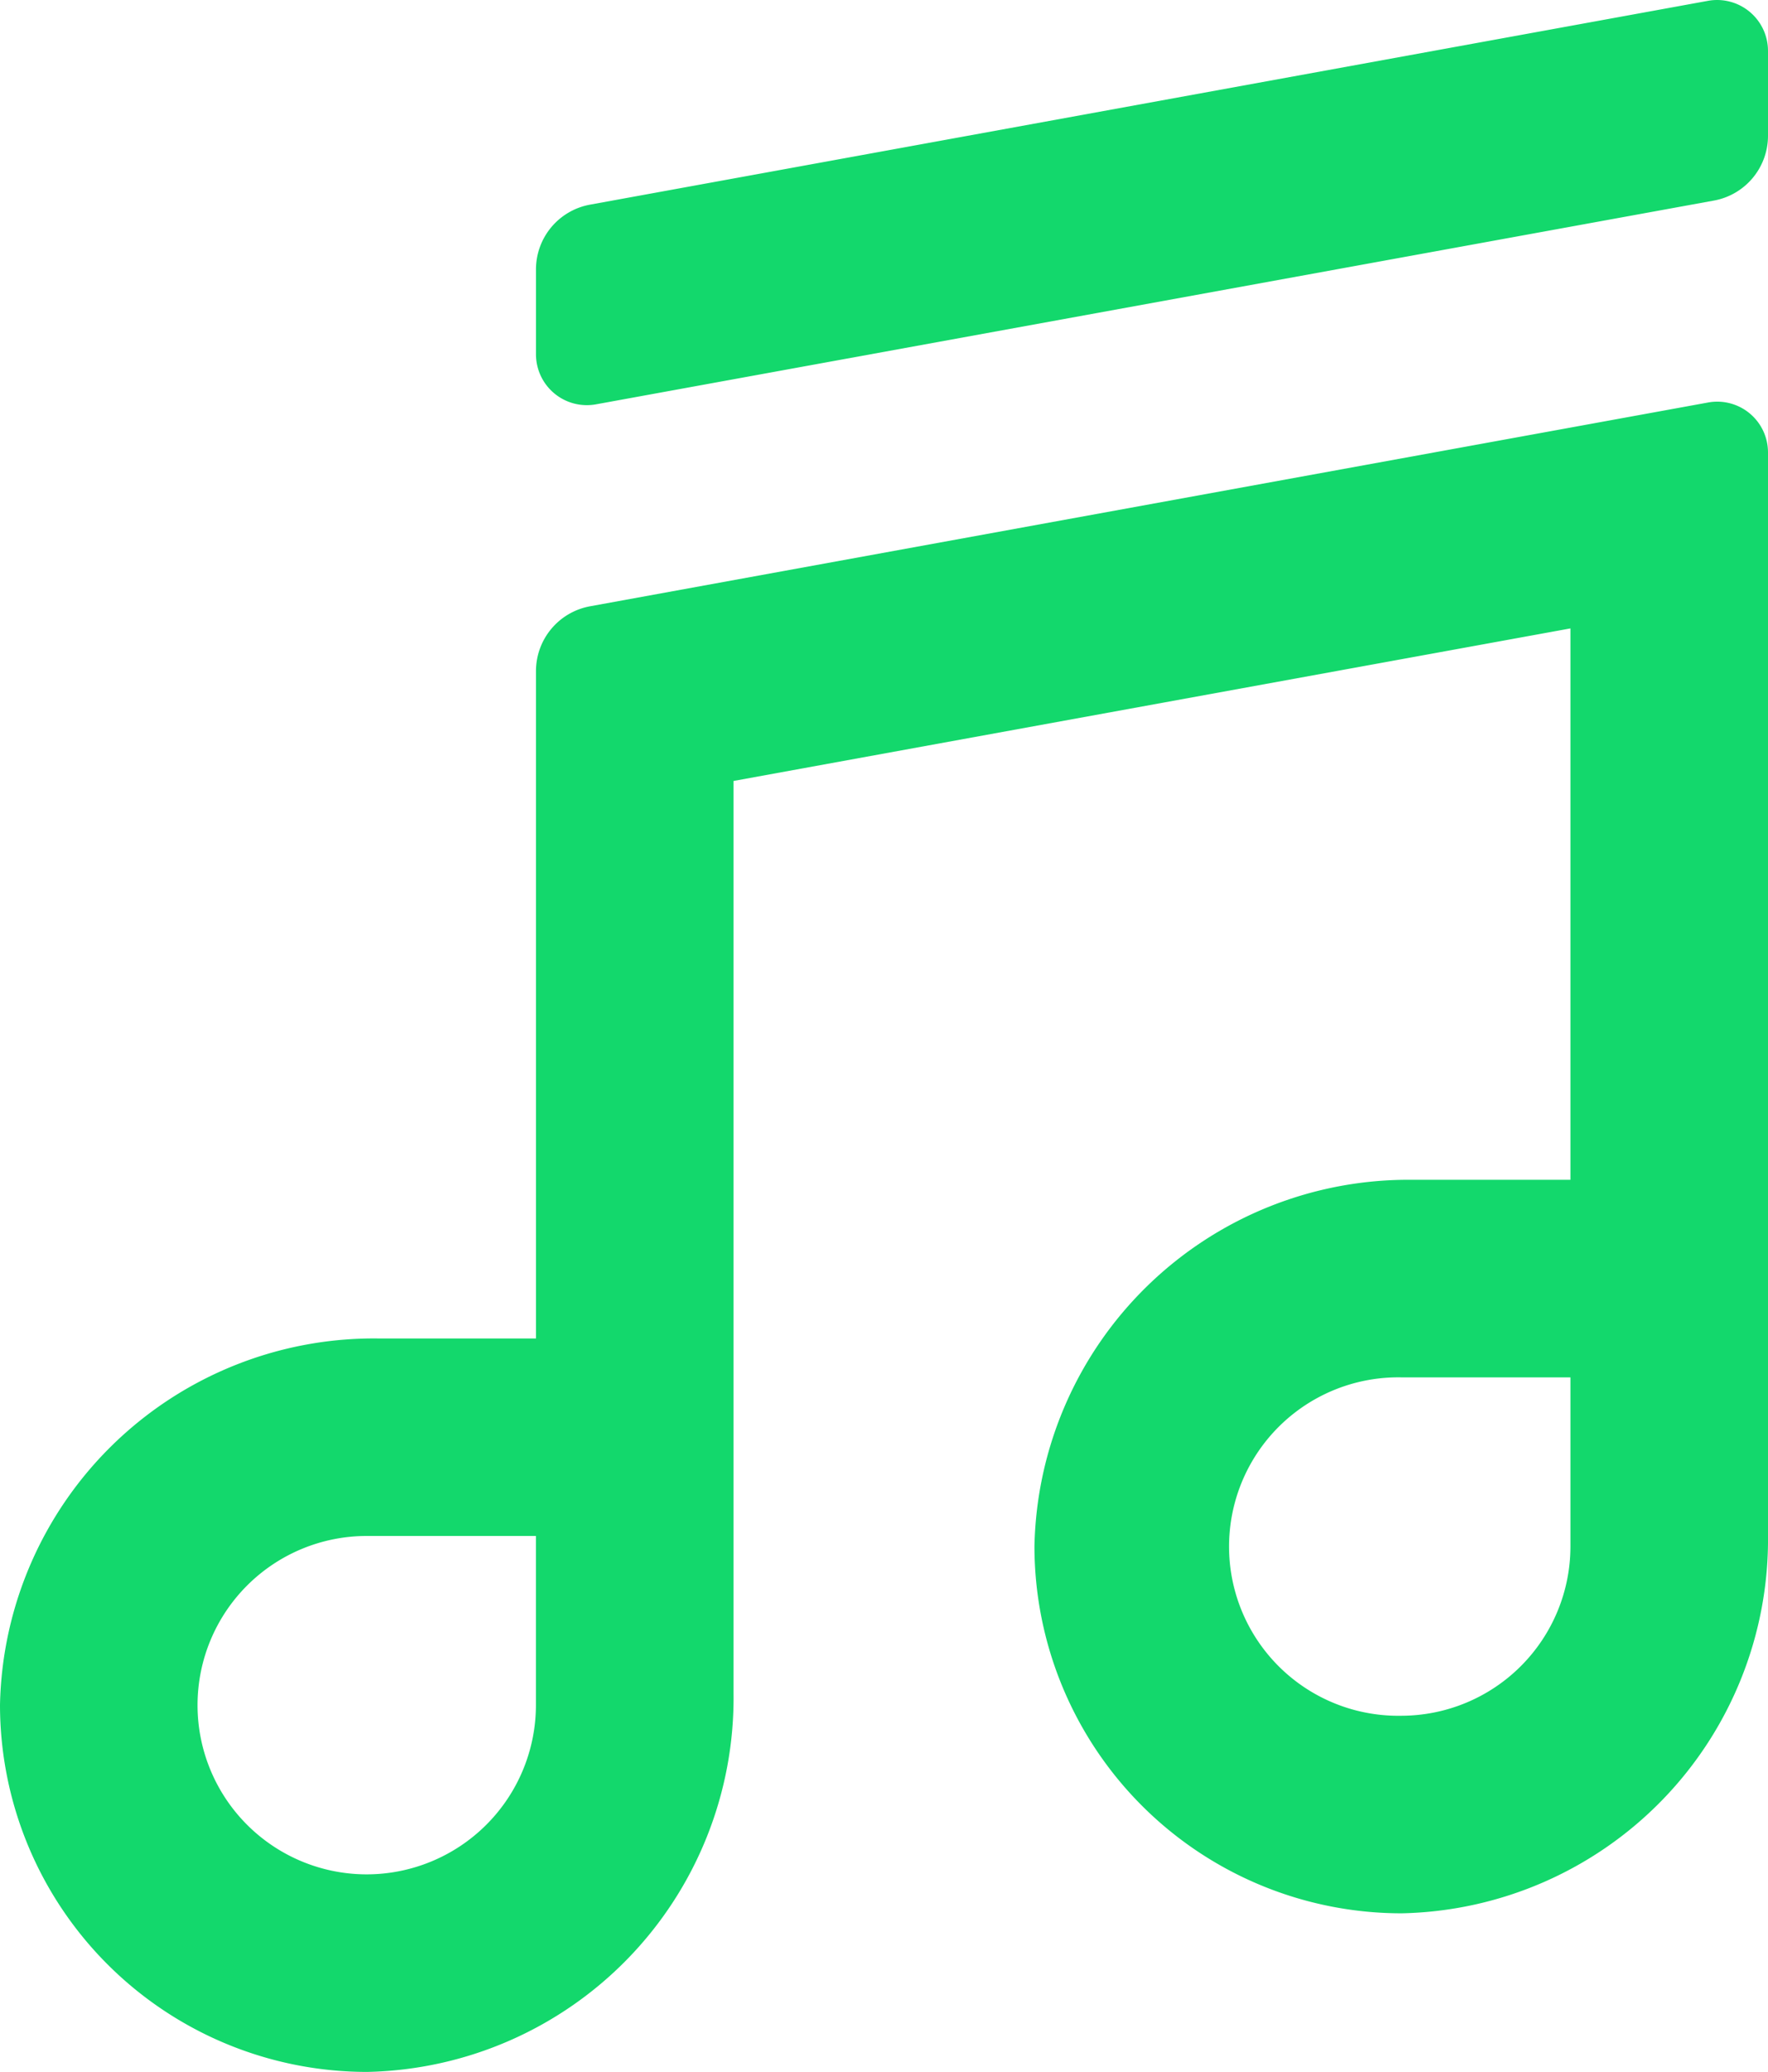
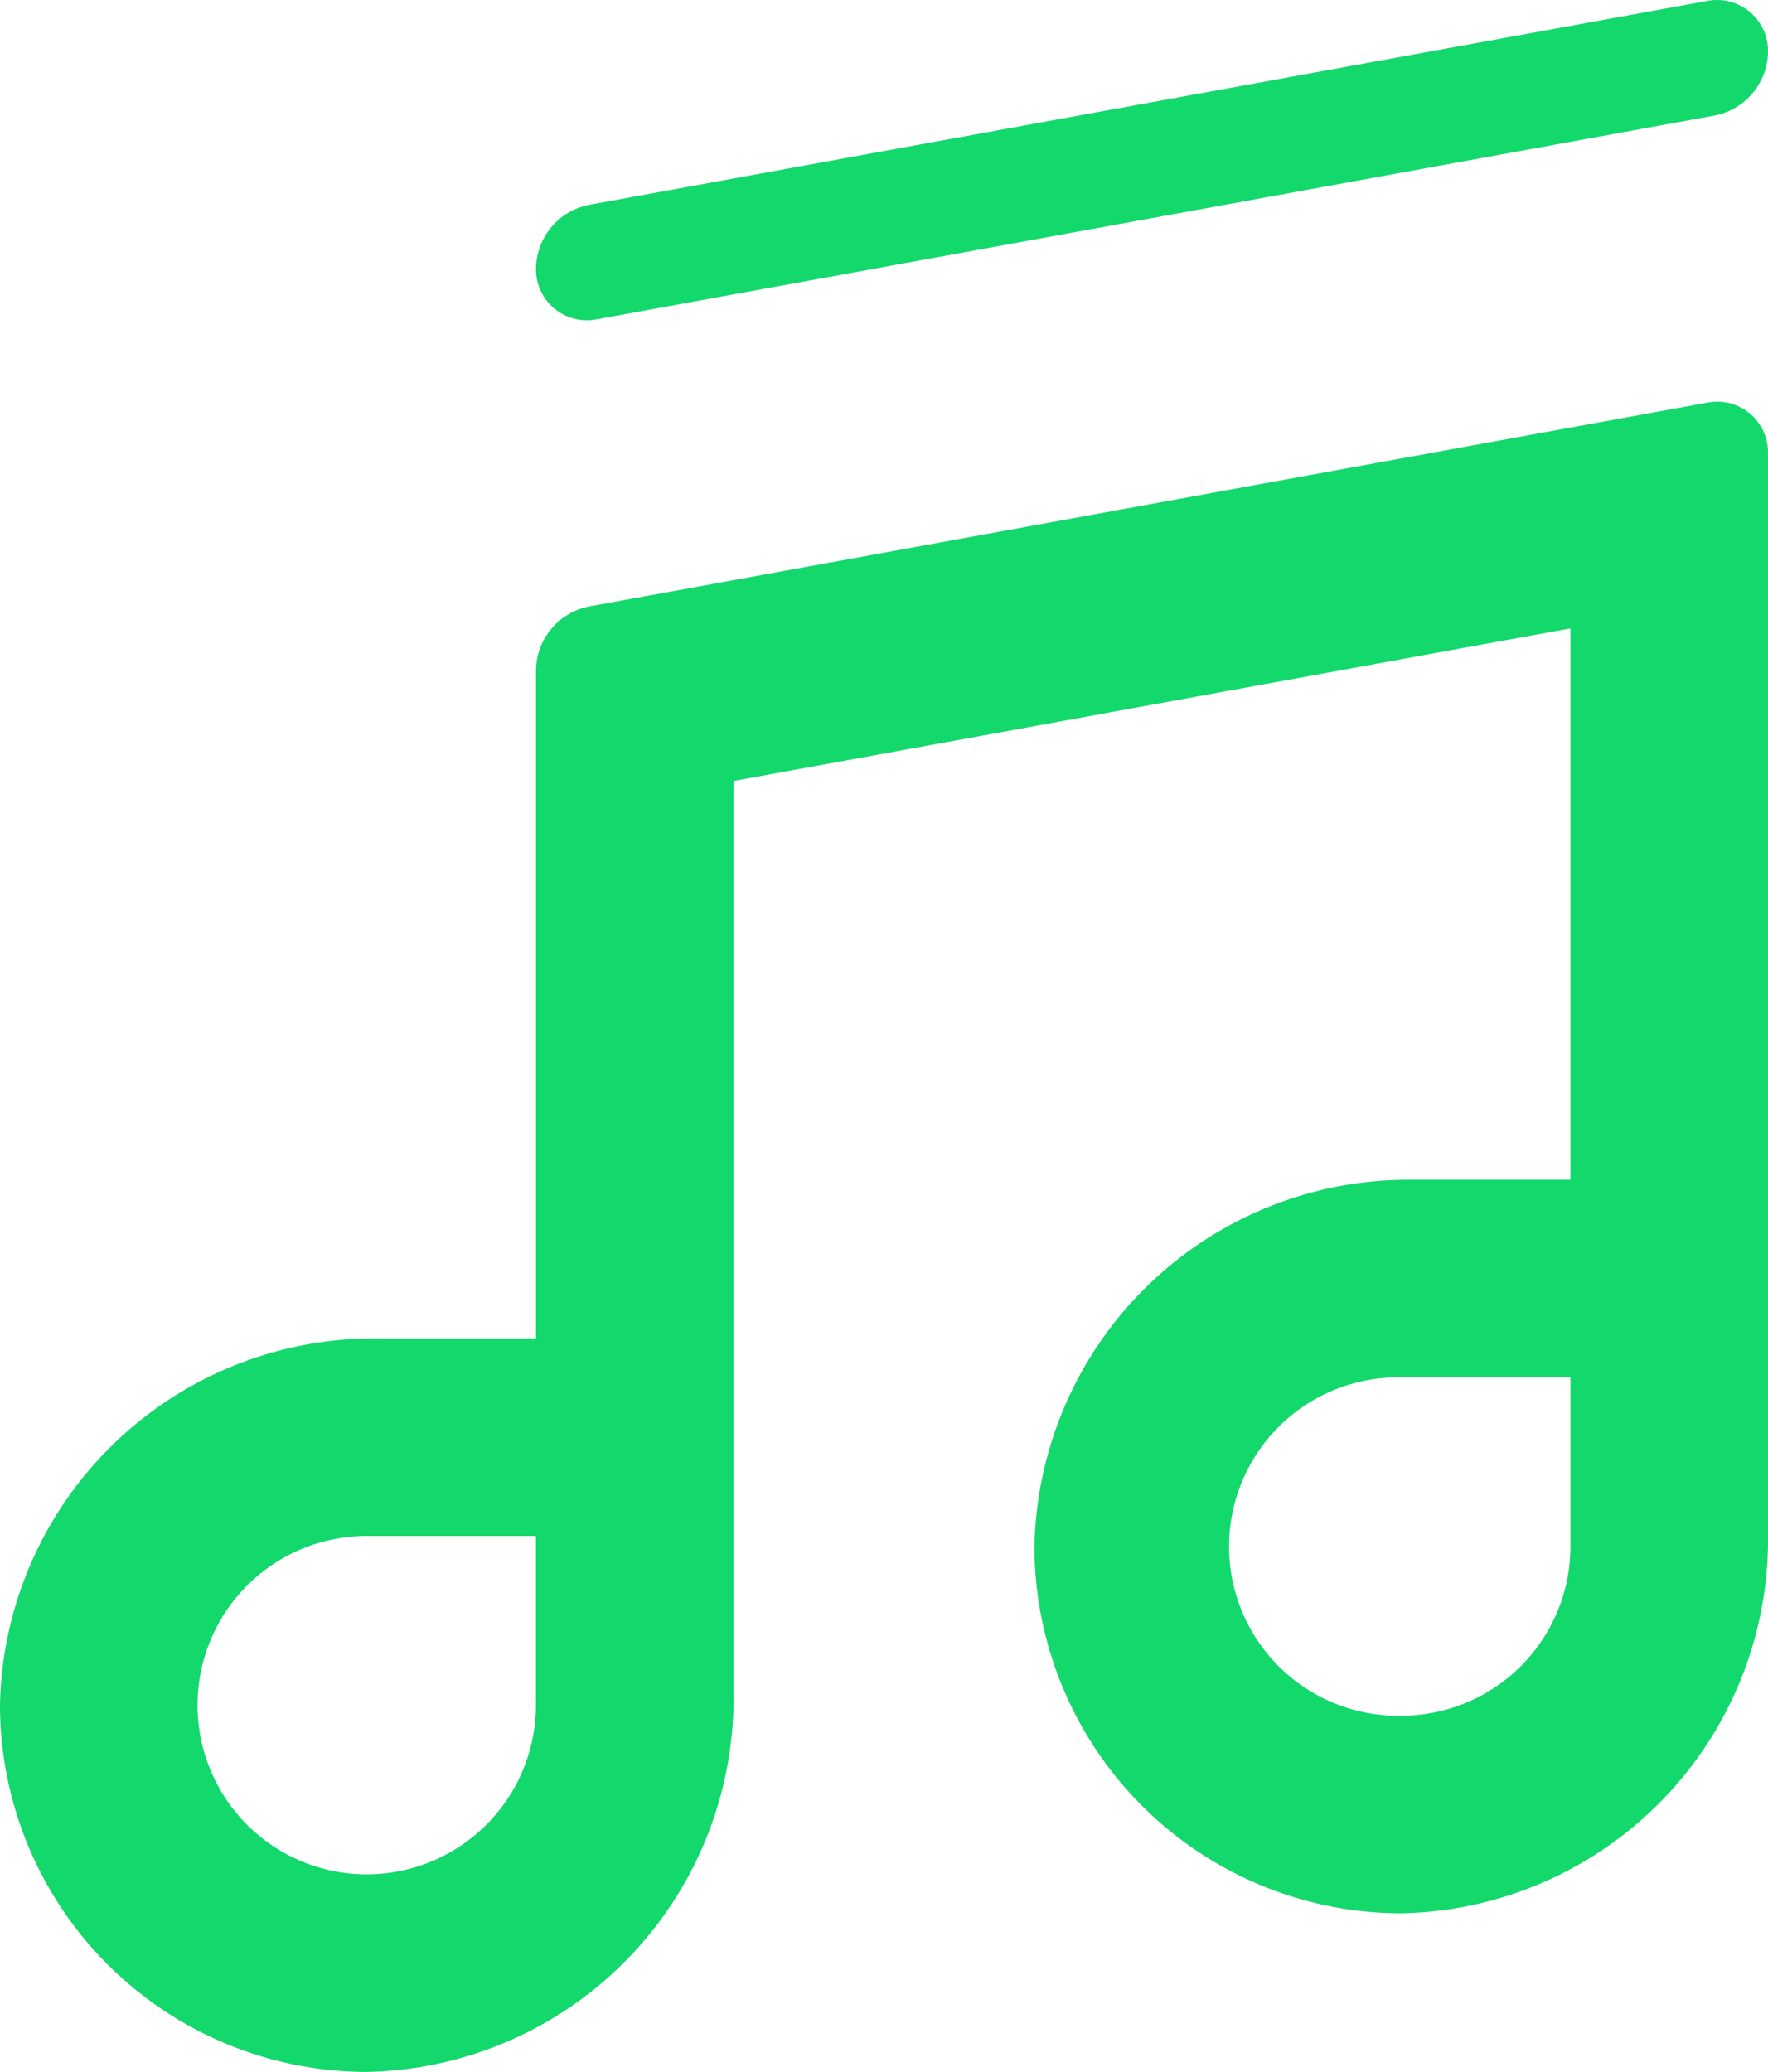
<svg xmlns="http://www.w3.org/2000/svg" viewBox="0 0 34.131 40">
-   <path fill="#13d86c" d="M10.347 25.84H7.294A7.22 7.22 0 0 0 0 32.913 7.088 7.088 0 0 0 7.087 40a7.22 7.22 0 0 0 7.074-7.295V15.077l16.156-2.945v10.645h-3.052a7.22 7.22 0 0 0-7.295 7.074 7.089 7.089 0 0 0 7.088 7.087 7.22 7.22 0 0 0 7.073-7.294V8.734a.98.98 0 0 0-1.159-.963L11.39 11.705a1.272 1.272 0 0 0-1.043 1.25Zm16.704 7.284a3.267 3.267 0 1 1 0-6.533h3.266v3.267a3.27 3.27 0 0 1-3.266 3.266ZM7.08 36.186a3.266 3.266 0 0 1 0-6.533h3.266v3.267a3.27 3.27 0 0 1-3.266 3.266ZM10.347 5.201V6.84a.982.982 0 0 0 1.158.966l21.583-3.934a1.272 1.272 0 0 0 1.043-1.25V.982a.983.983 0 0 0-1.159-.966L11.39 3.951a1.271 1.271 0 0 0-1.043 1.25Z" />
+   <path fill="#13d86c" d="M10.347 25.84H7.294A7.22 7.22 0 0 0 0 32.913 7.088 7.088 0 0 0 7.087 40a7.22 7.22 0 0 0 7.074-7.295V15.077l16.156-2.945v10.645h-3.052a7.22 7.22 0 0 0-7.295 7.074 7.089 7.089 0 0 0 7.088 7.087 7.22 7.22 0 0 0 7.073-7.294V8.734a.98.98 0 0 0-1.159-.963L11.39 11.705a1.272 1.272 0 0 0-1.043 1.25Zm16.704 7.284a3.267 3.267 0 1 1 0-6.533h3.266v3.267a3.27 3.27 0 0 1-3.266 3.266ZM7.08 36.186a3.266 3.266 0 0 1 0-6.533h3.266v3.267a3.27 3.27 0 0 1-3.266 3.266ZM10.347 5.201a.982.982 0 0 0 1.158.966l21.583-3.934a1.272 1.272 0 0 0 1.043-1.25V.982a.983.983 0 0 0-1.159-.966L11.39 3.951a1.271 1.271 0 0 0-1.043 1.25Z" />
</svg>